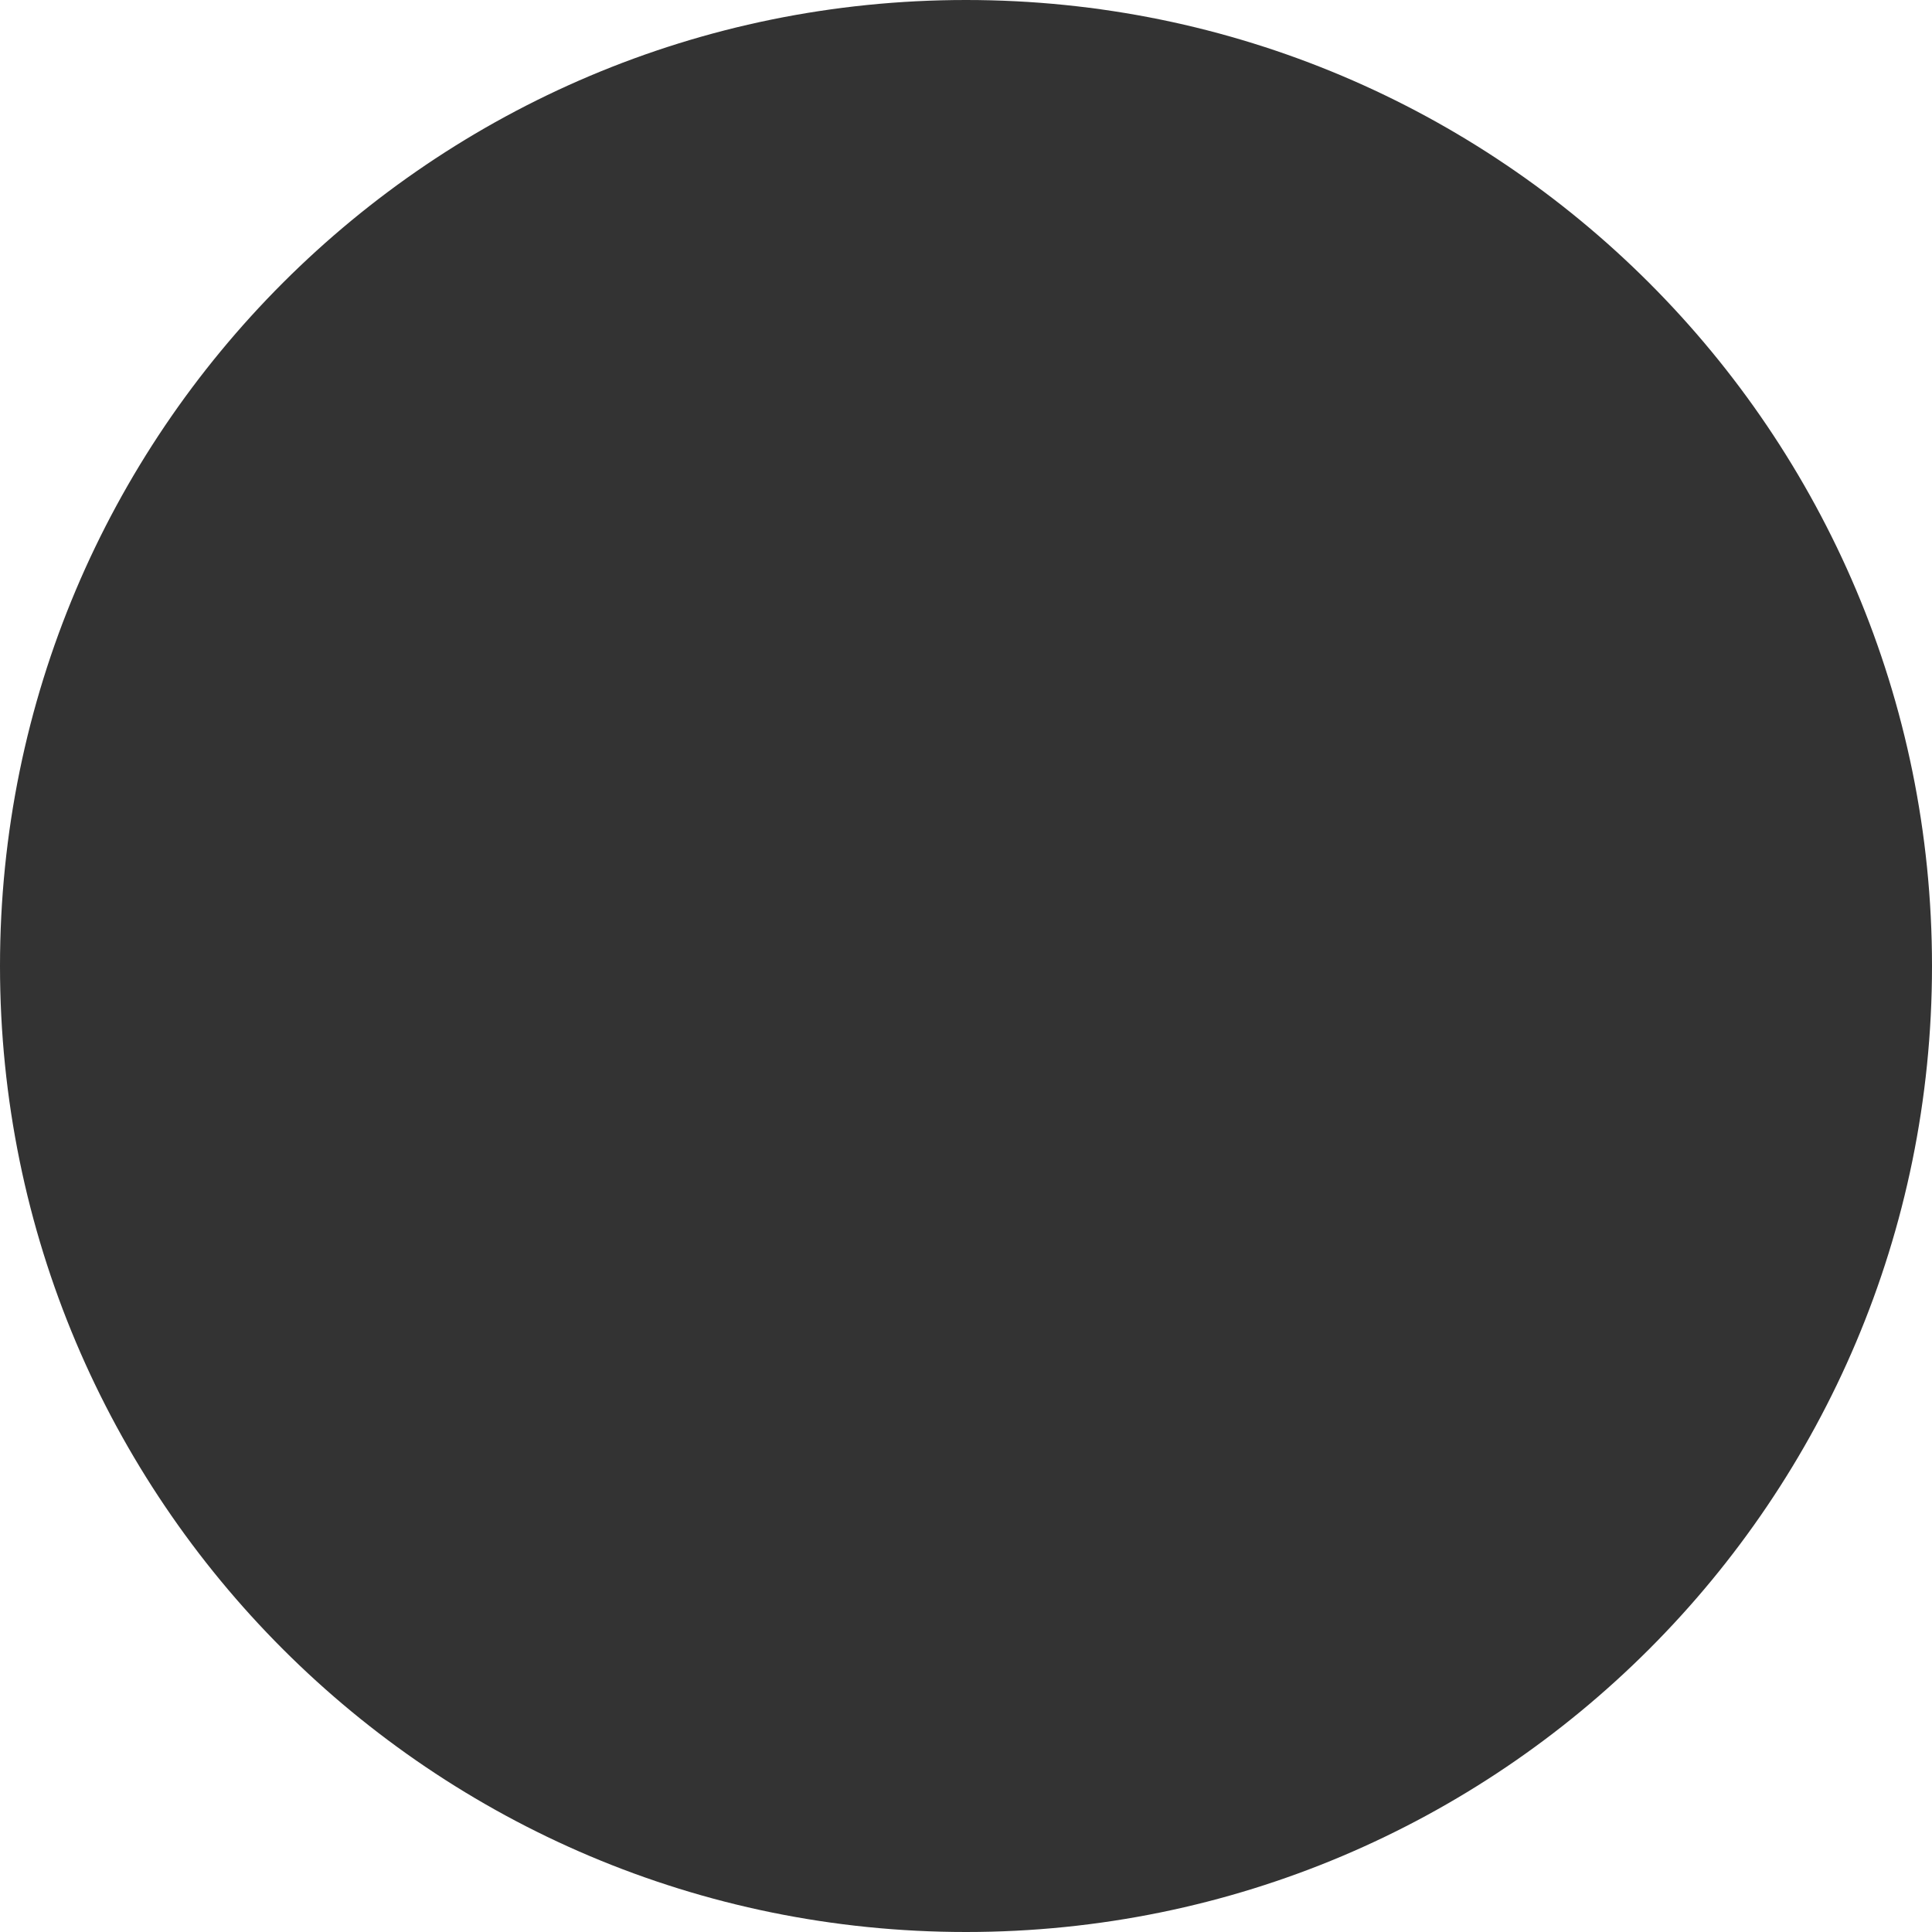
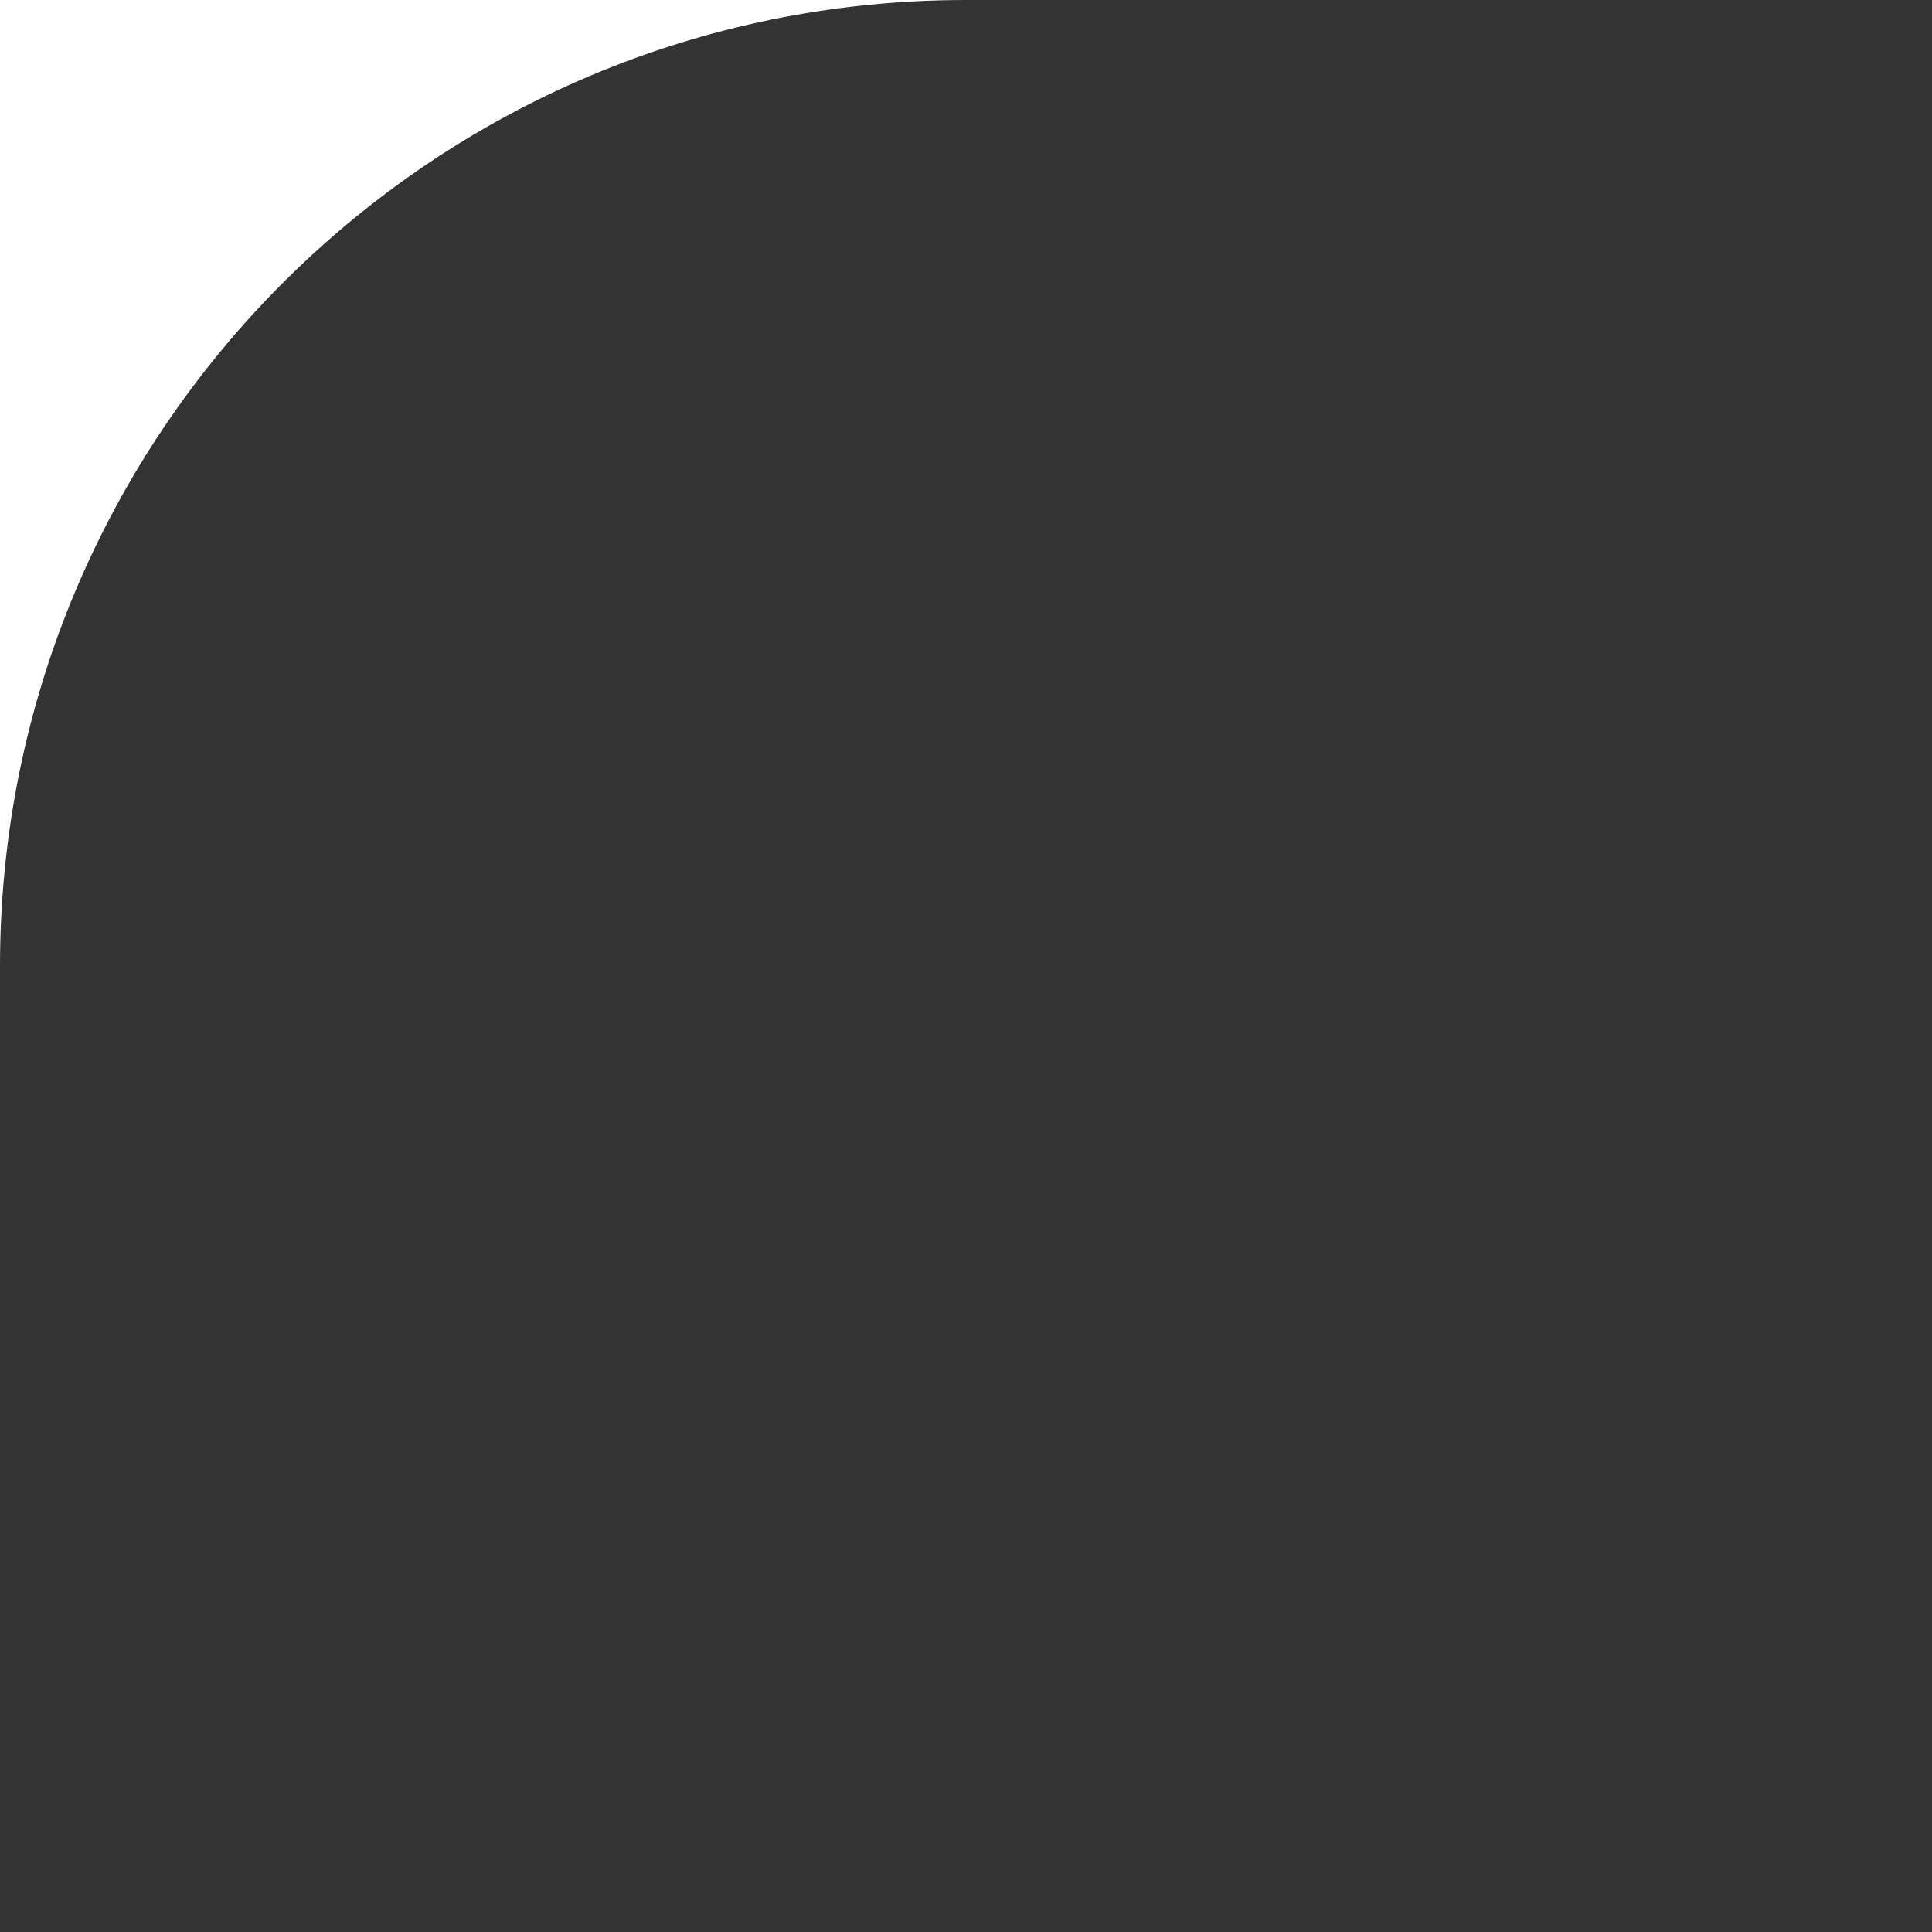
<svg xmlns="http://www.w3.org/2000/svg" id="Layer_1" data-name="Layer 1" viewBox="0 0 400 400">
  <rect x="0" y="0" width="400" height="400" fill="#333333" stroke="none" />
  <defs>
    <style>.cls-1{fill:#fff;}</style>
  </defs>
  <title>circle-mask</title>
-   <path class="cls-1" d="M0,200V400H200C89.5,400,0,310.5,0,200Z" />
  <path class="cls-1" d="M200,0H0V200C0,89.5,89.5,0,200,0Z" />
-   <path class="cls-1" d="M200,0C310.5,0,400,89.5,400,200V0Z" />
-   <path class="cls-1" d="M200,400H400V200C400,310.5,310.5,400,200,400Z" />
</svg>